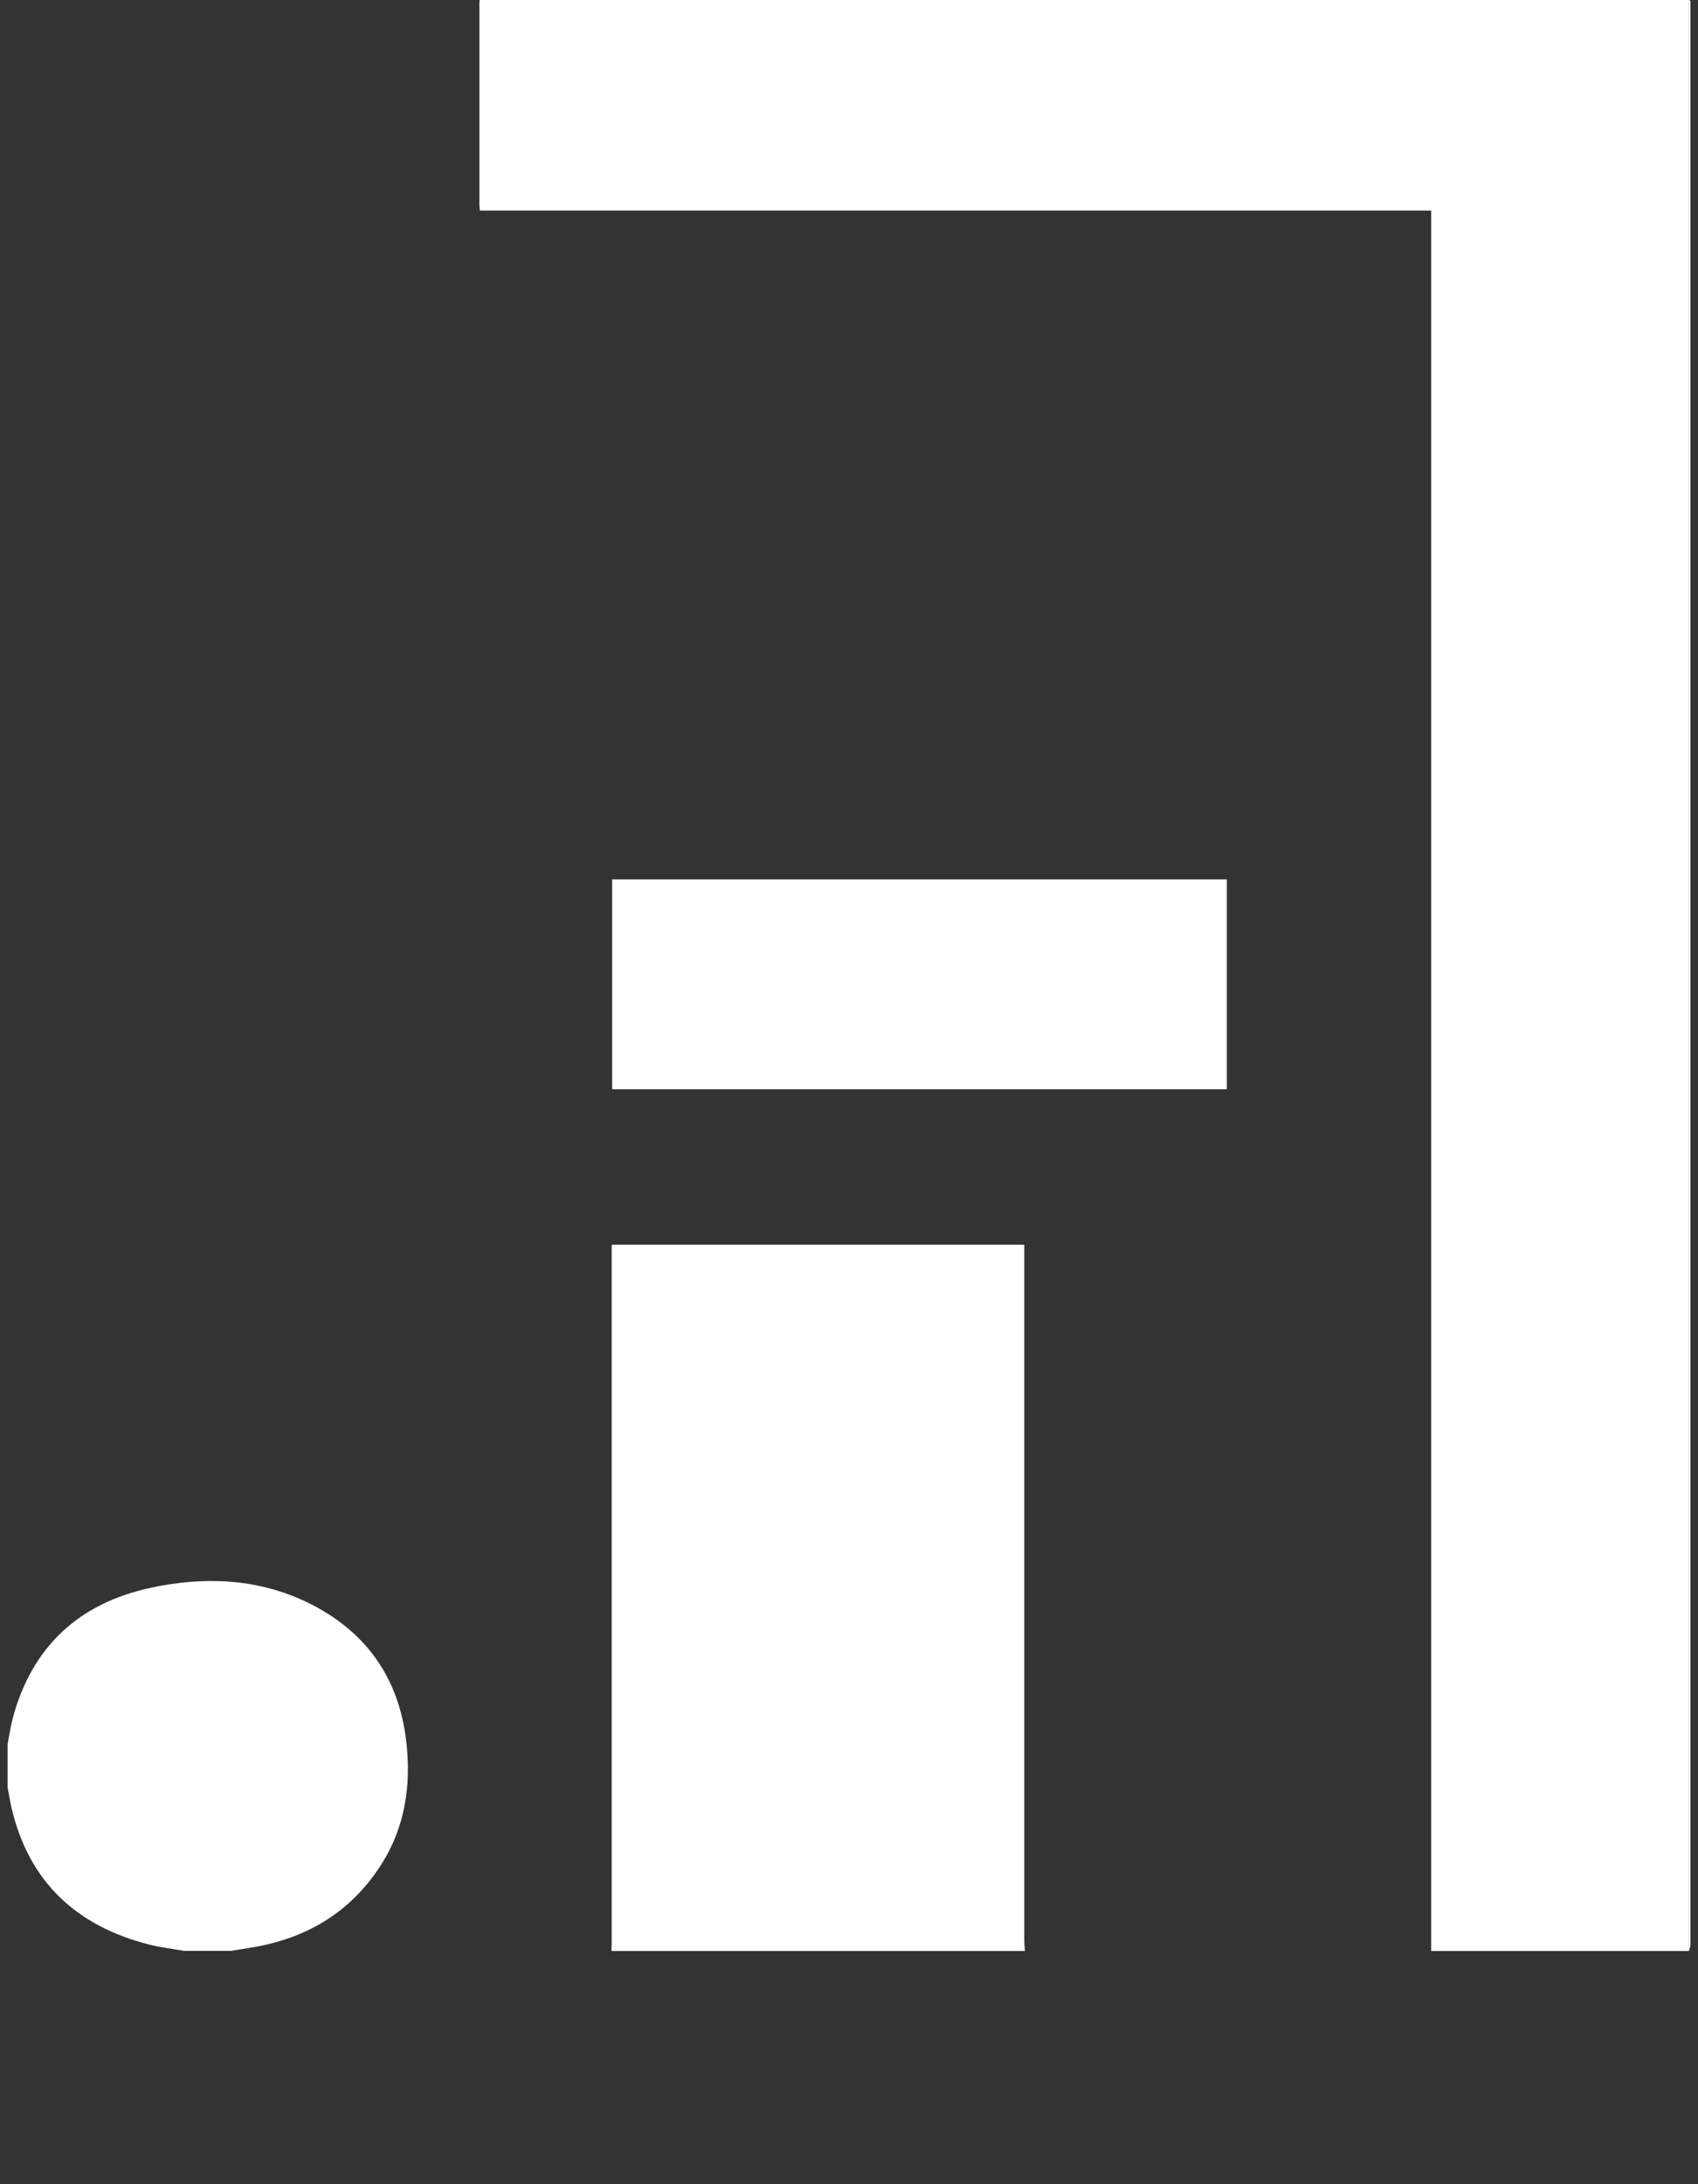
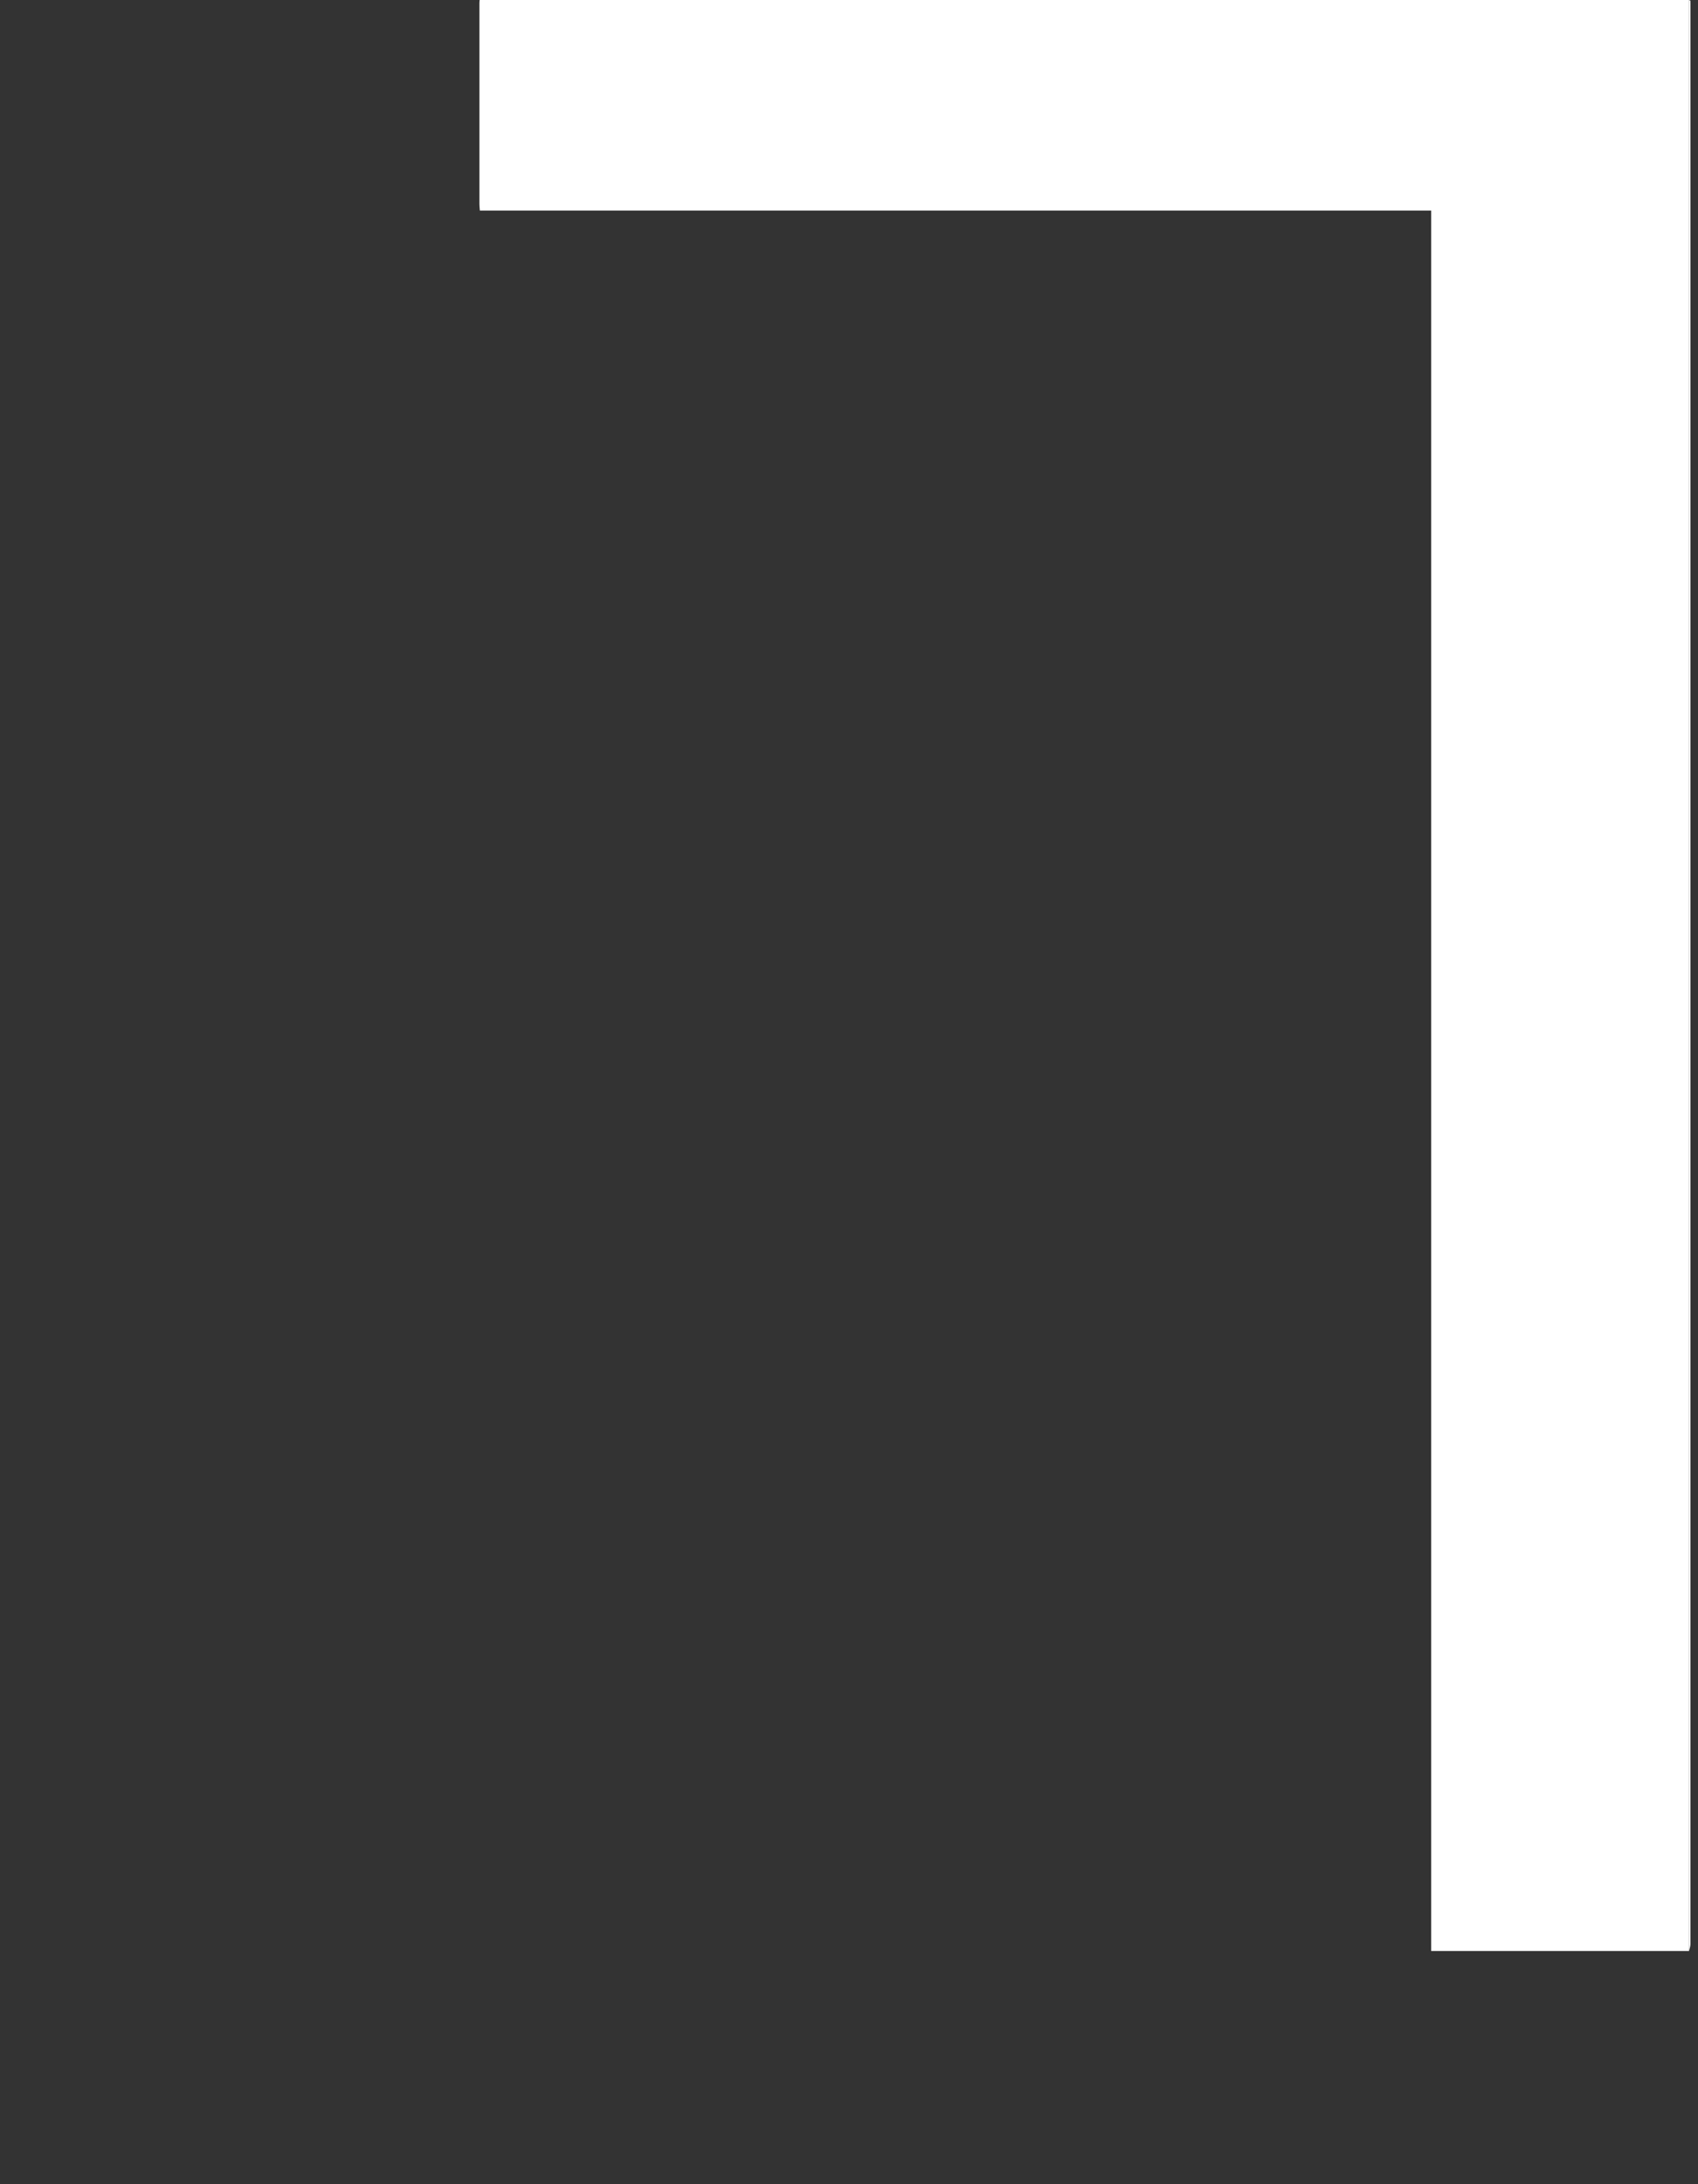
<svg xmlns="http://www.w3.org/2000/svg" width="112" height="144" viewBox="0 0 112 144" fill="none">
  <rect x="0" y="0" width="112" height="144" fill="#333333" stroke="none" />
  <g clip-path="url(#clip0_4282_2552)">
    <path d="M94.401 128.627V13.882H31.651C31.638 13.697 31.622 13.586 31.622 13.471C31.622 9.045 31.622 4.623 31.622 0.197C31.622 0.132 31.63 0.066 31.638 0C58.226 0 84.814 0 111.405 0V128.627H94.406H94.401Z" fill="white" />
-     <path d="M40.332 128.627C40.336 128.396 40.348 128.166 40.348 127.936C40.348 112.869 40.348 97.803 40.348 82.74V82.062H67.562C67.562 82.296 67.562 82.522 67.562 82.749C67.562 97.815 67.562 112.882 67.562 127.944C67.562 128.17 67.591 128.401 67.608 128.627H40.328H40.332Z" fill="white" />
-     <path d="M0.5 115.004C0.611 114.428 0.69 113.84 0.842 113.277C2.112 108.542 5.224 105.688 9.96 104.676C13.456 103.927 16.96 104.051 20.245 105.63C24.087 107.481 26.313 110.57 26.799 114.827C27.129 117.694 26.725 120.446 25.15 122.922C23.118 126.118 20.134 127.849 16.432 128.425C16.032 128.487 15.632 128.557 15.228 128.619H12.166C11.411 128.487 10.64 128.401 9.898 128.216C5.059 127.002 1.897 124.086 0.751 119.15C0.653 118.722 0.587 118.286 0.504 117.854C0.504 116.9 0.504 115.946 0.504 114.992L0.5 115.004Z" fill="white" />
    <path d="M111.401 128.627V0C111.434 0.016 111.497 0.033 111.497 0.049C111.505 0.181 111.501 0.313 111.501 0.444C111.501 43.024 111.501 85.603 111.501 128.183C111.501 128.331 111.438 128.479 111.405 128.627H111.401Z" fill="white" />
-     <path d="M40.377 71.812V57.975H80.922V71.812H40.377Z" fill="white" />
  </g>
  <defs>
    <clipPath id="clip0_4282_2552">
      <rect width="111" height="144" fill="white" transform="translate(0.5)" />
    </clipPath>
  </defs>
</svg>